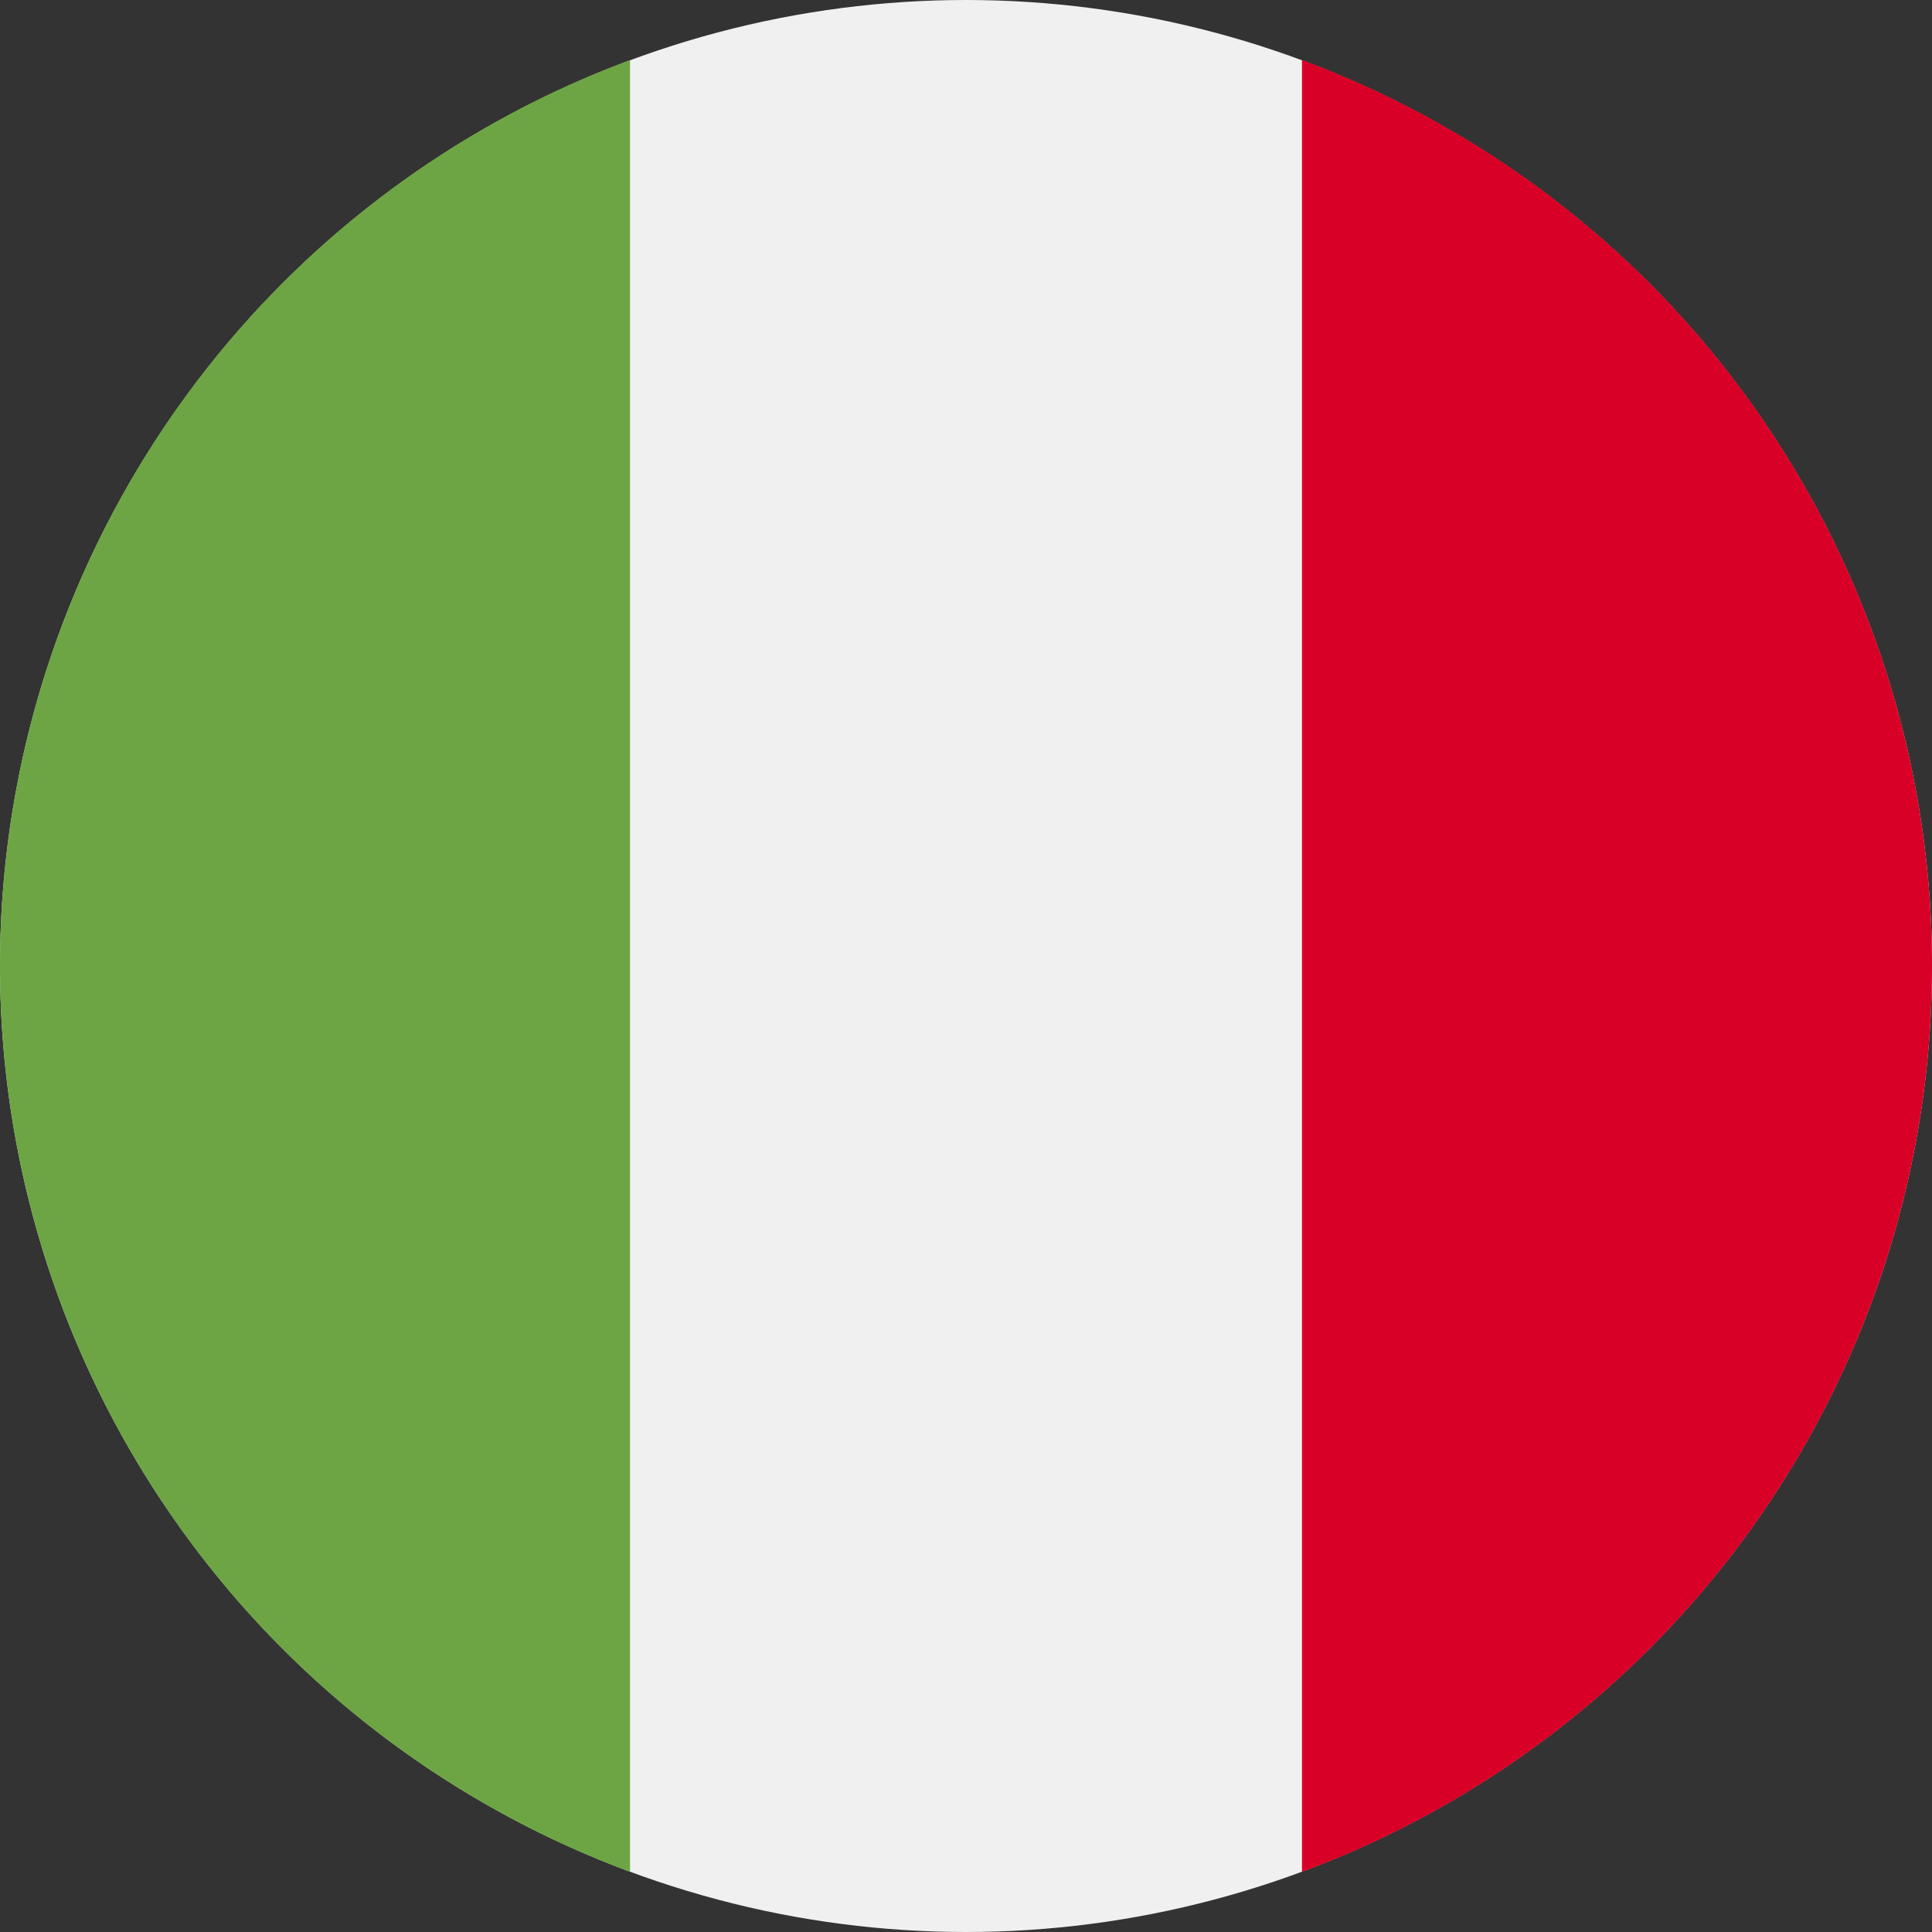
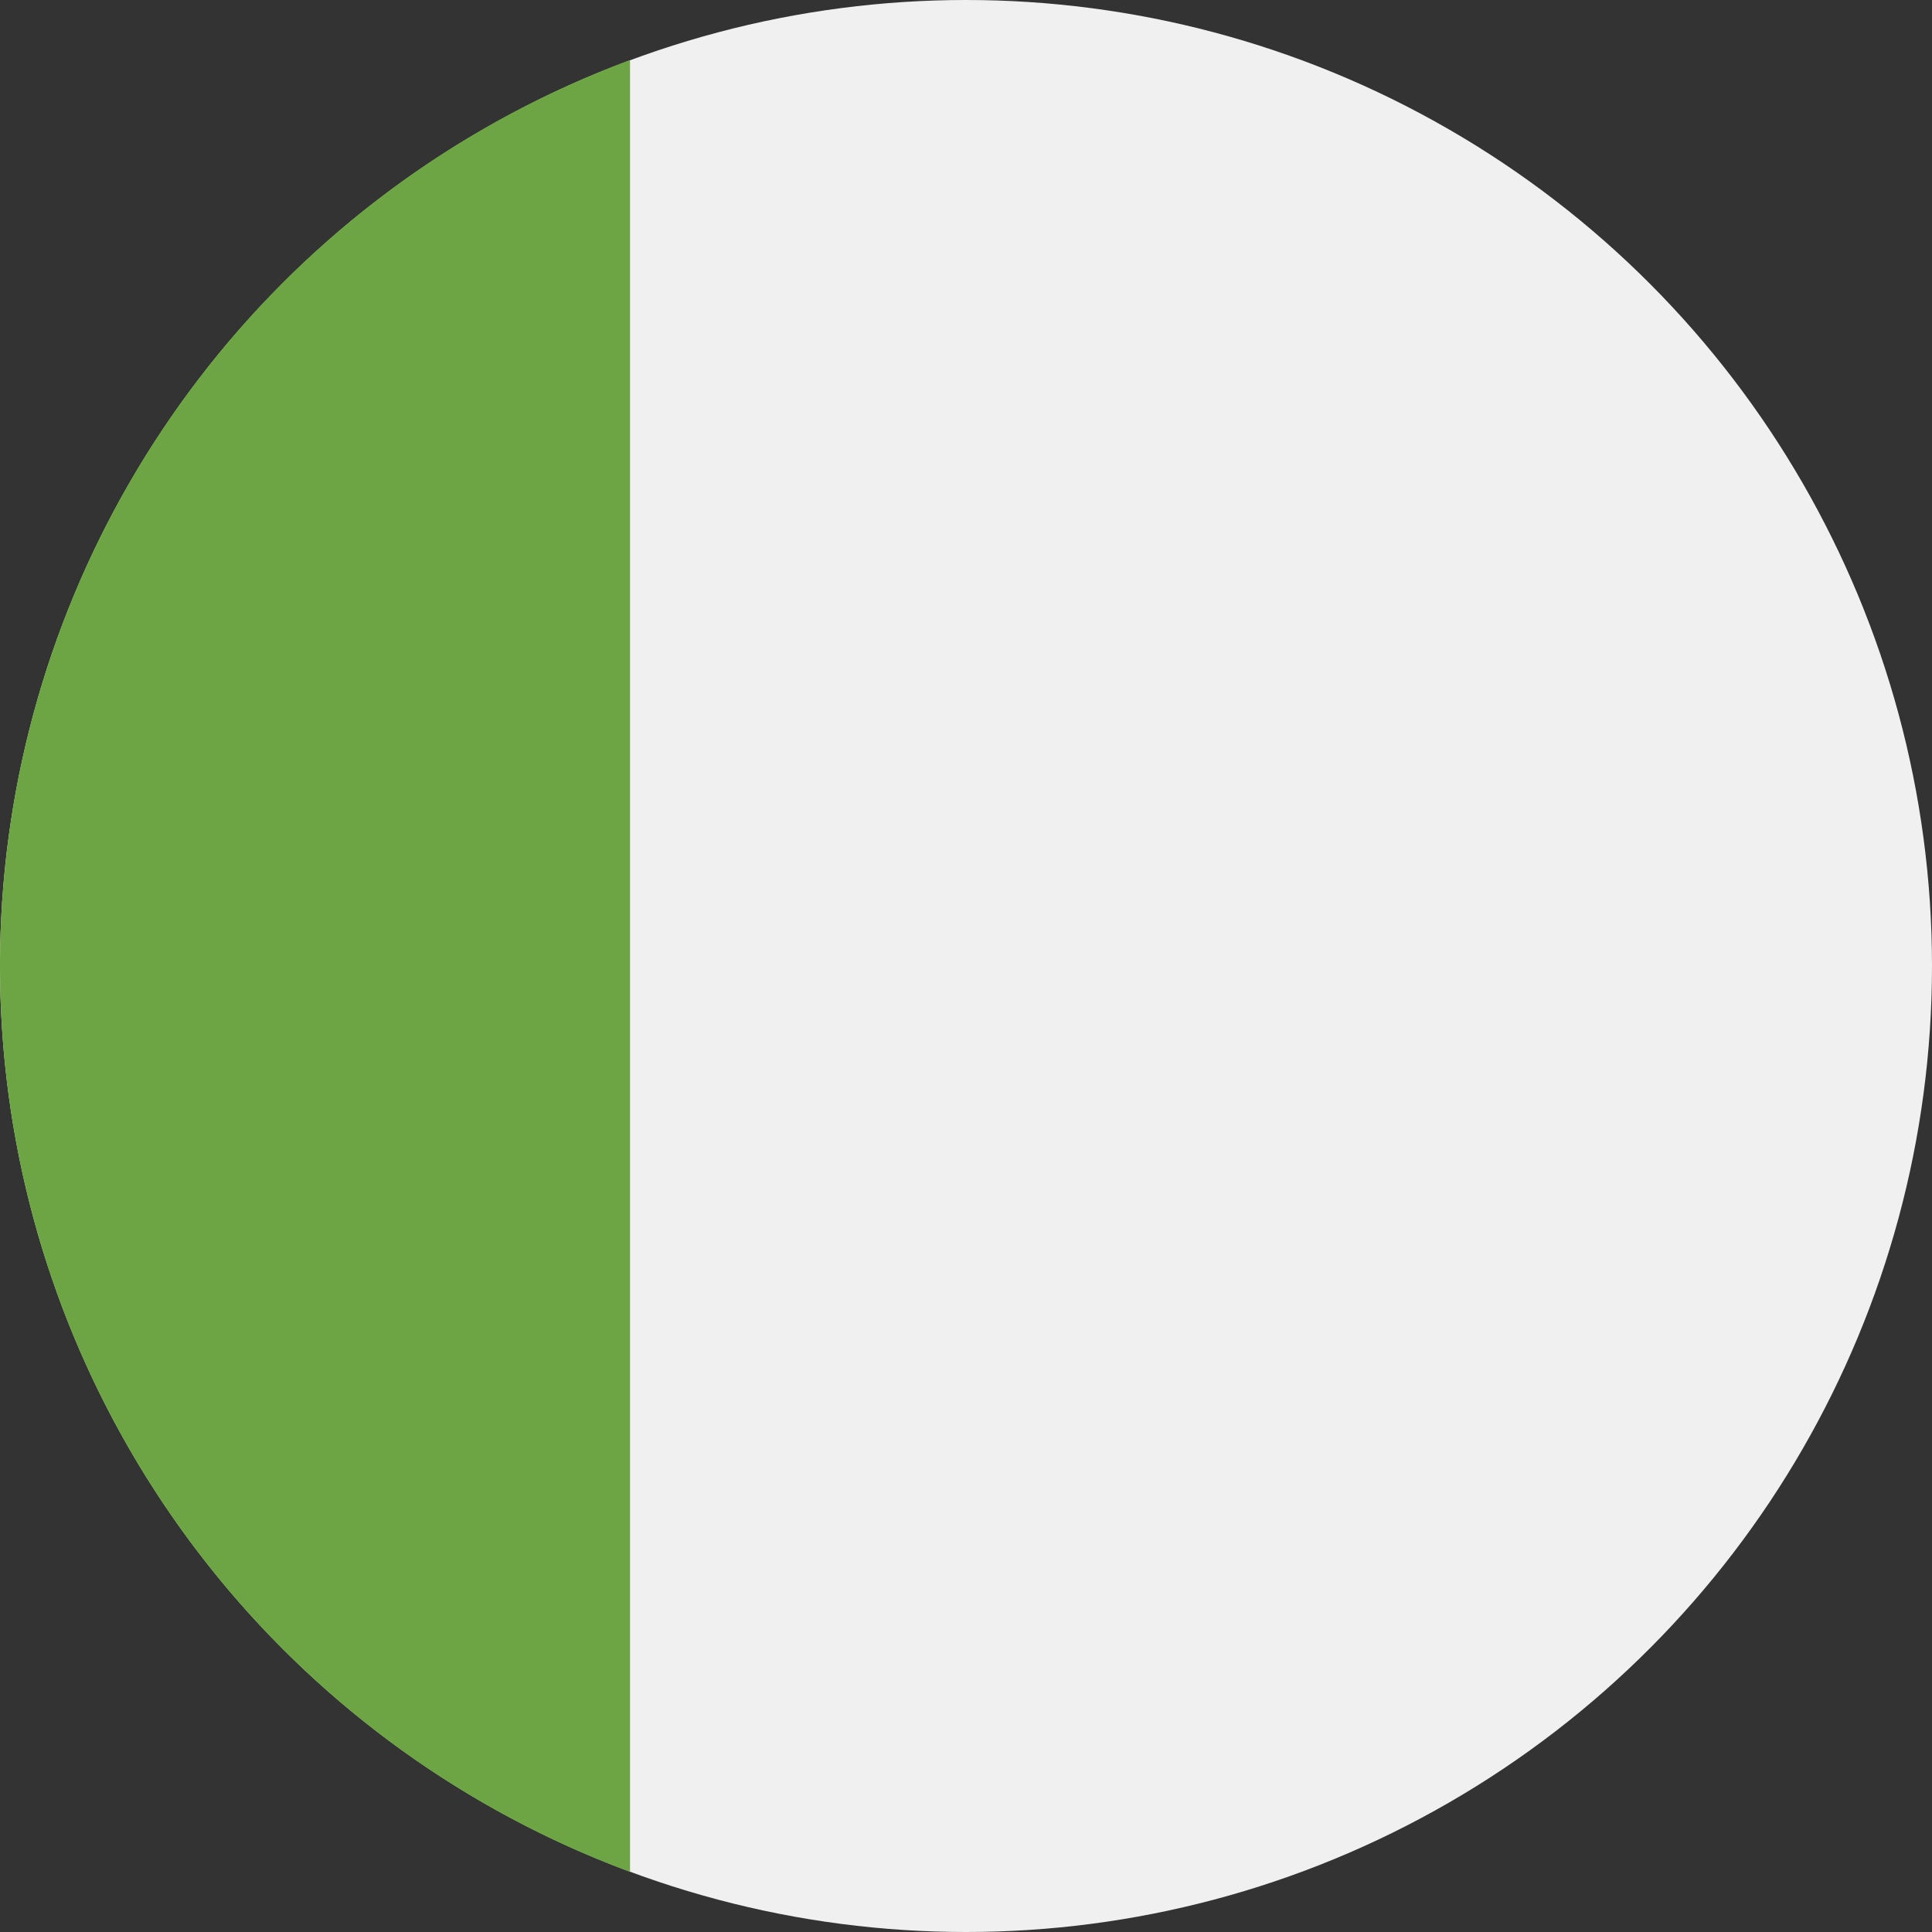
<svg xmlns="http://www.w3.org/2000/svg" viewBox="-20103 2766.9 20 20">
  <rect x="-20103" y="2766.9" width="20" height="20" fill="#333333" stroke="none" />
  <defs>
    <style>.a{fill:#f0f0f0;}.b{fill:#d80027;}.c{fill:#6da544;}</style>
  </defs>
  <g transform="translate(-20103 2766.9)">
    <circle class="a" cx="10" cy="10" r="10" />
-     <path class="b" d="M351.565,25.3a10,10,0,0,0-6.522-9.378V34.679A10,10,0,0,0,351.565,25.3Z" transform="translate(-331.565 -15.301)" />
    <path class="c" d="M0,25.3a10,10,0,0,0,6.522,9.378V15.923A10,10,0,0,0,0,25.3Z" transform="translate(0 -15.301)" />
  </g>
</svg>